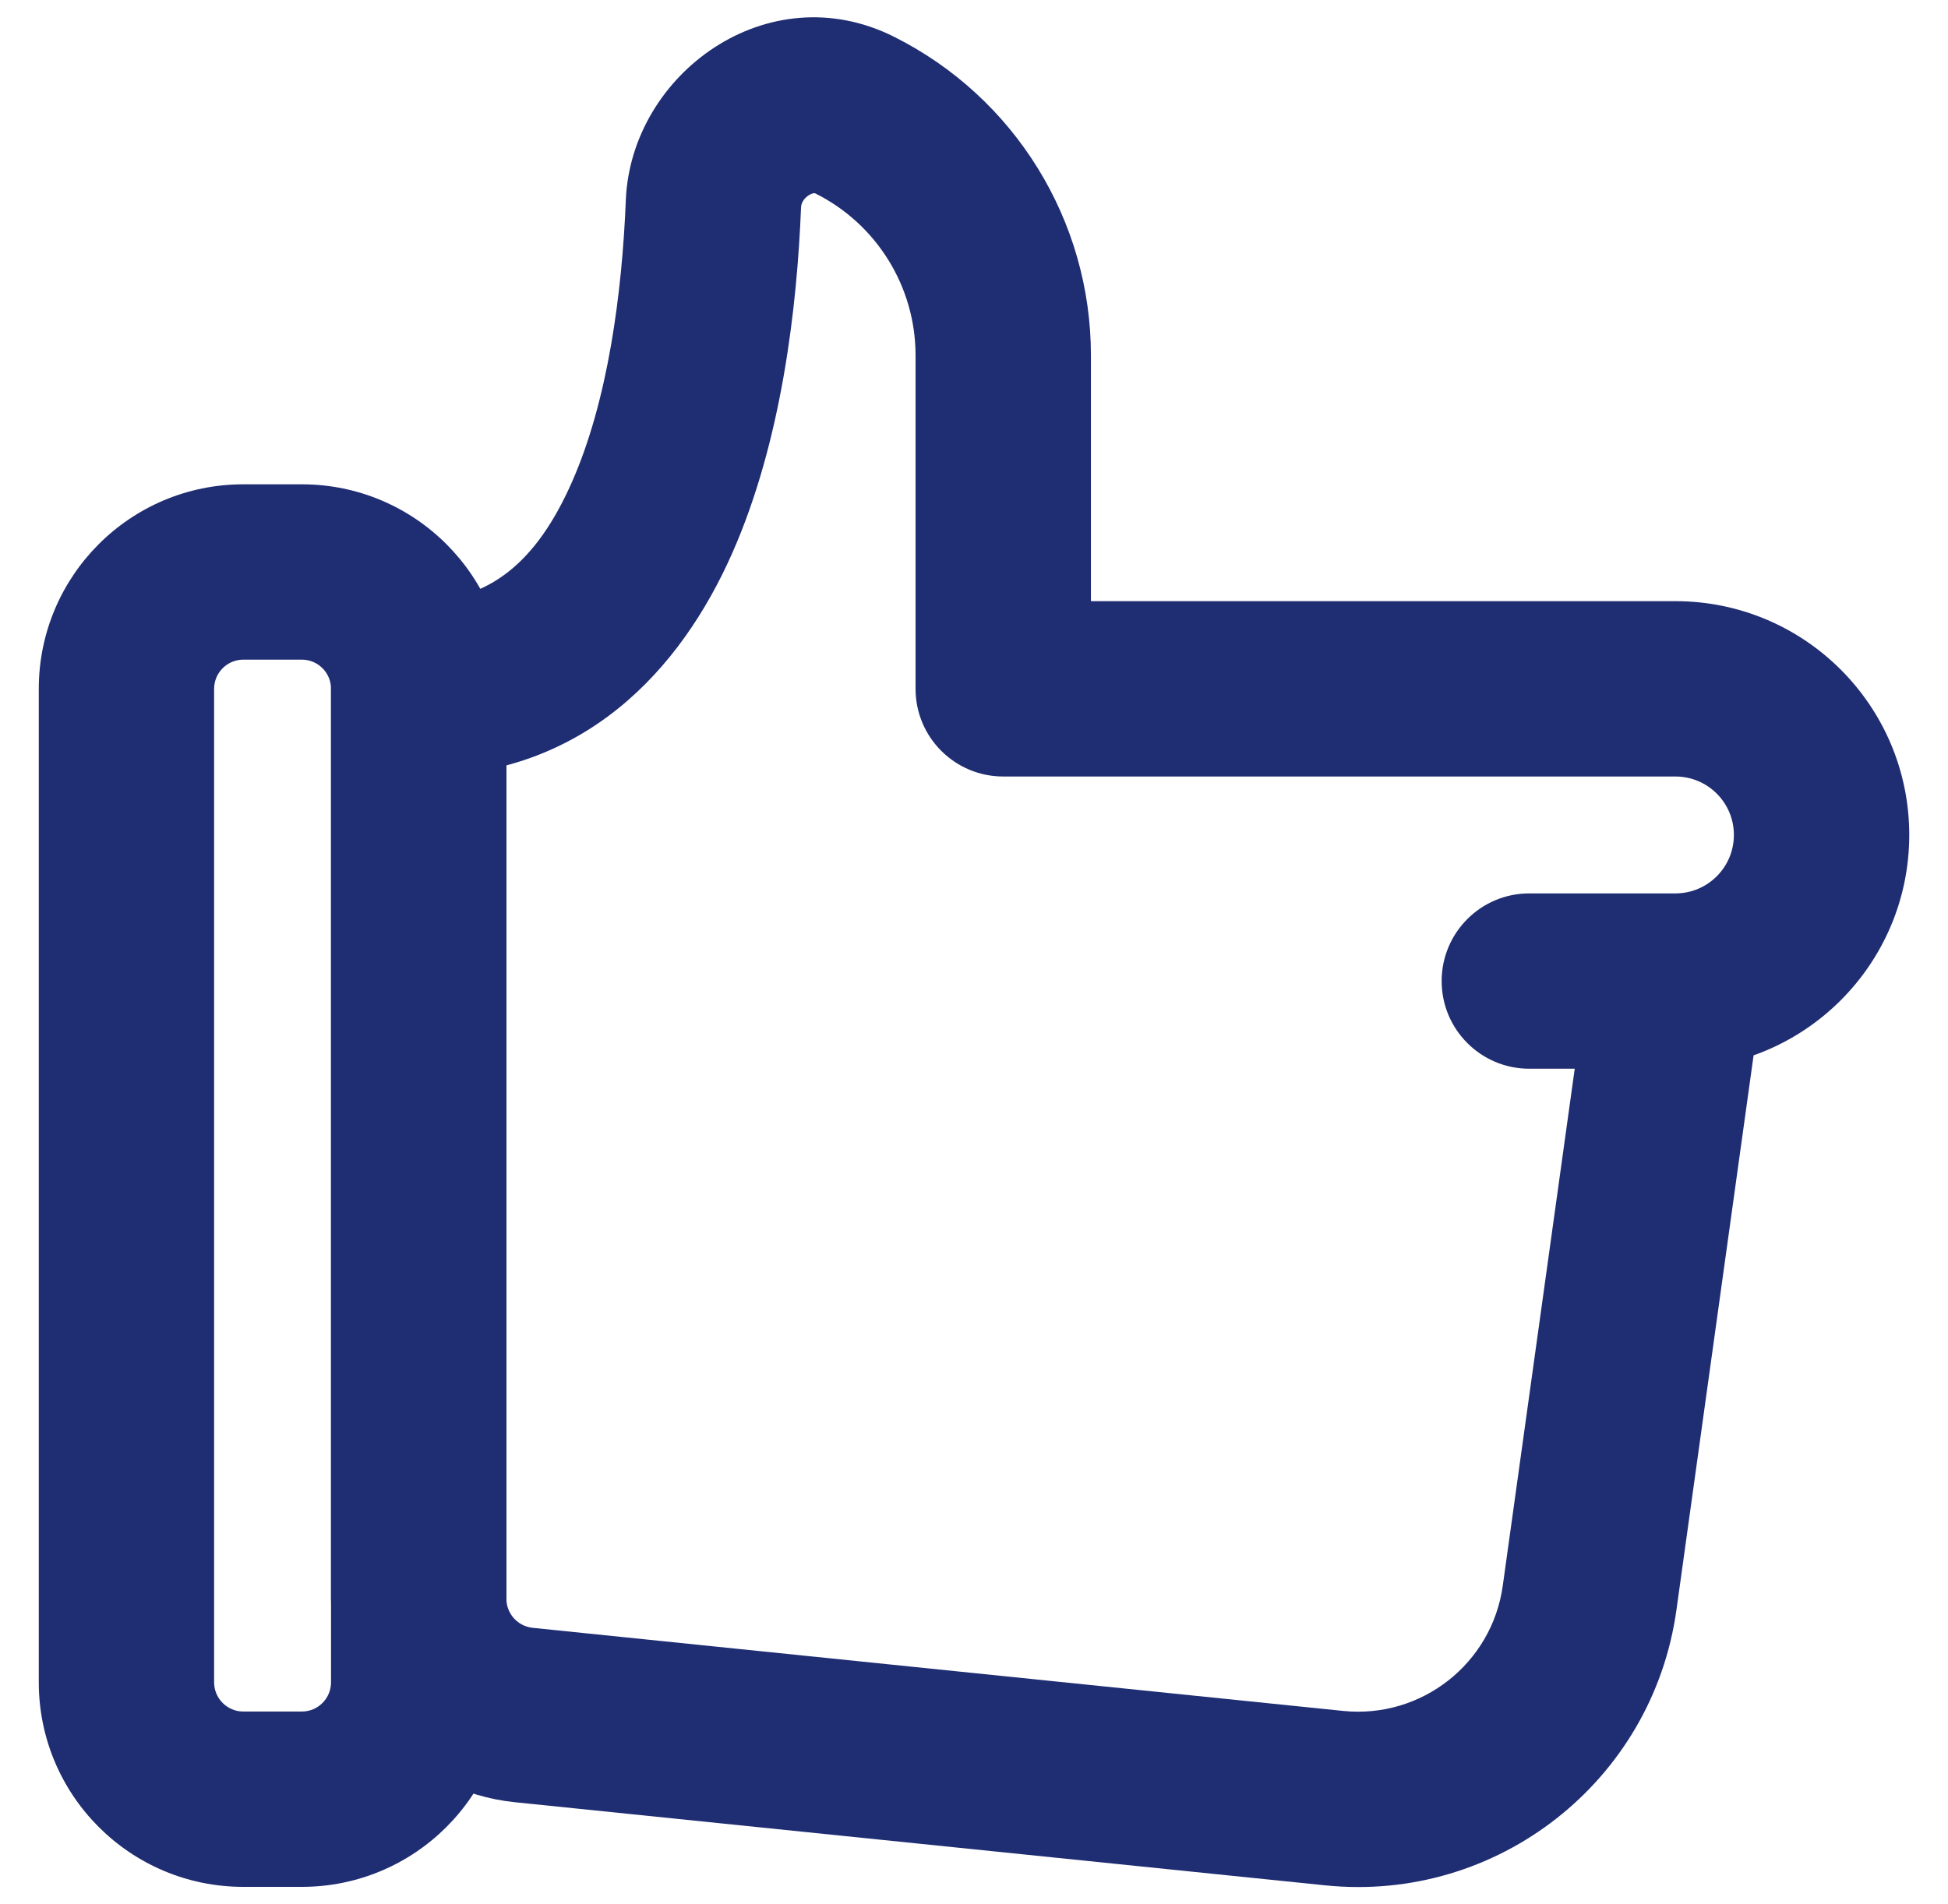
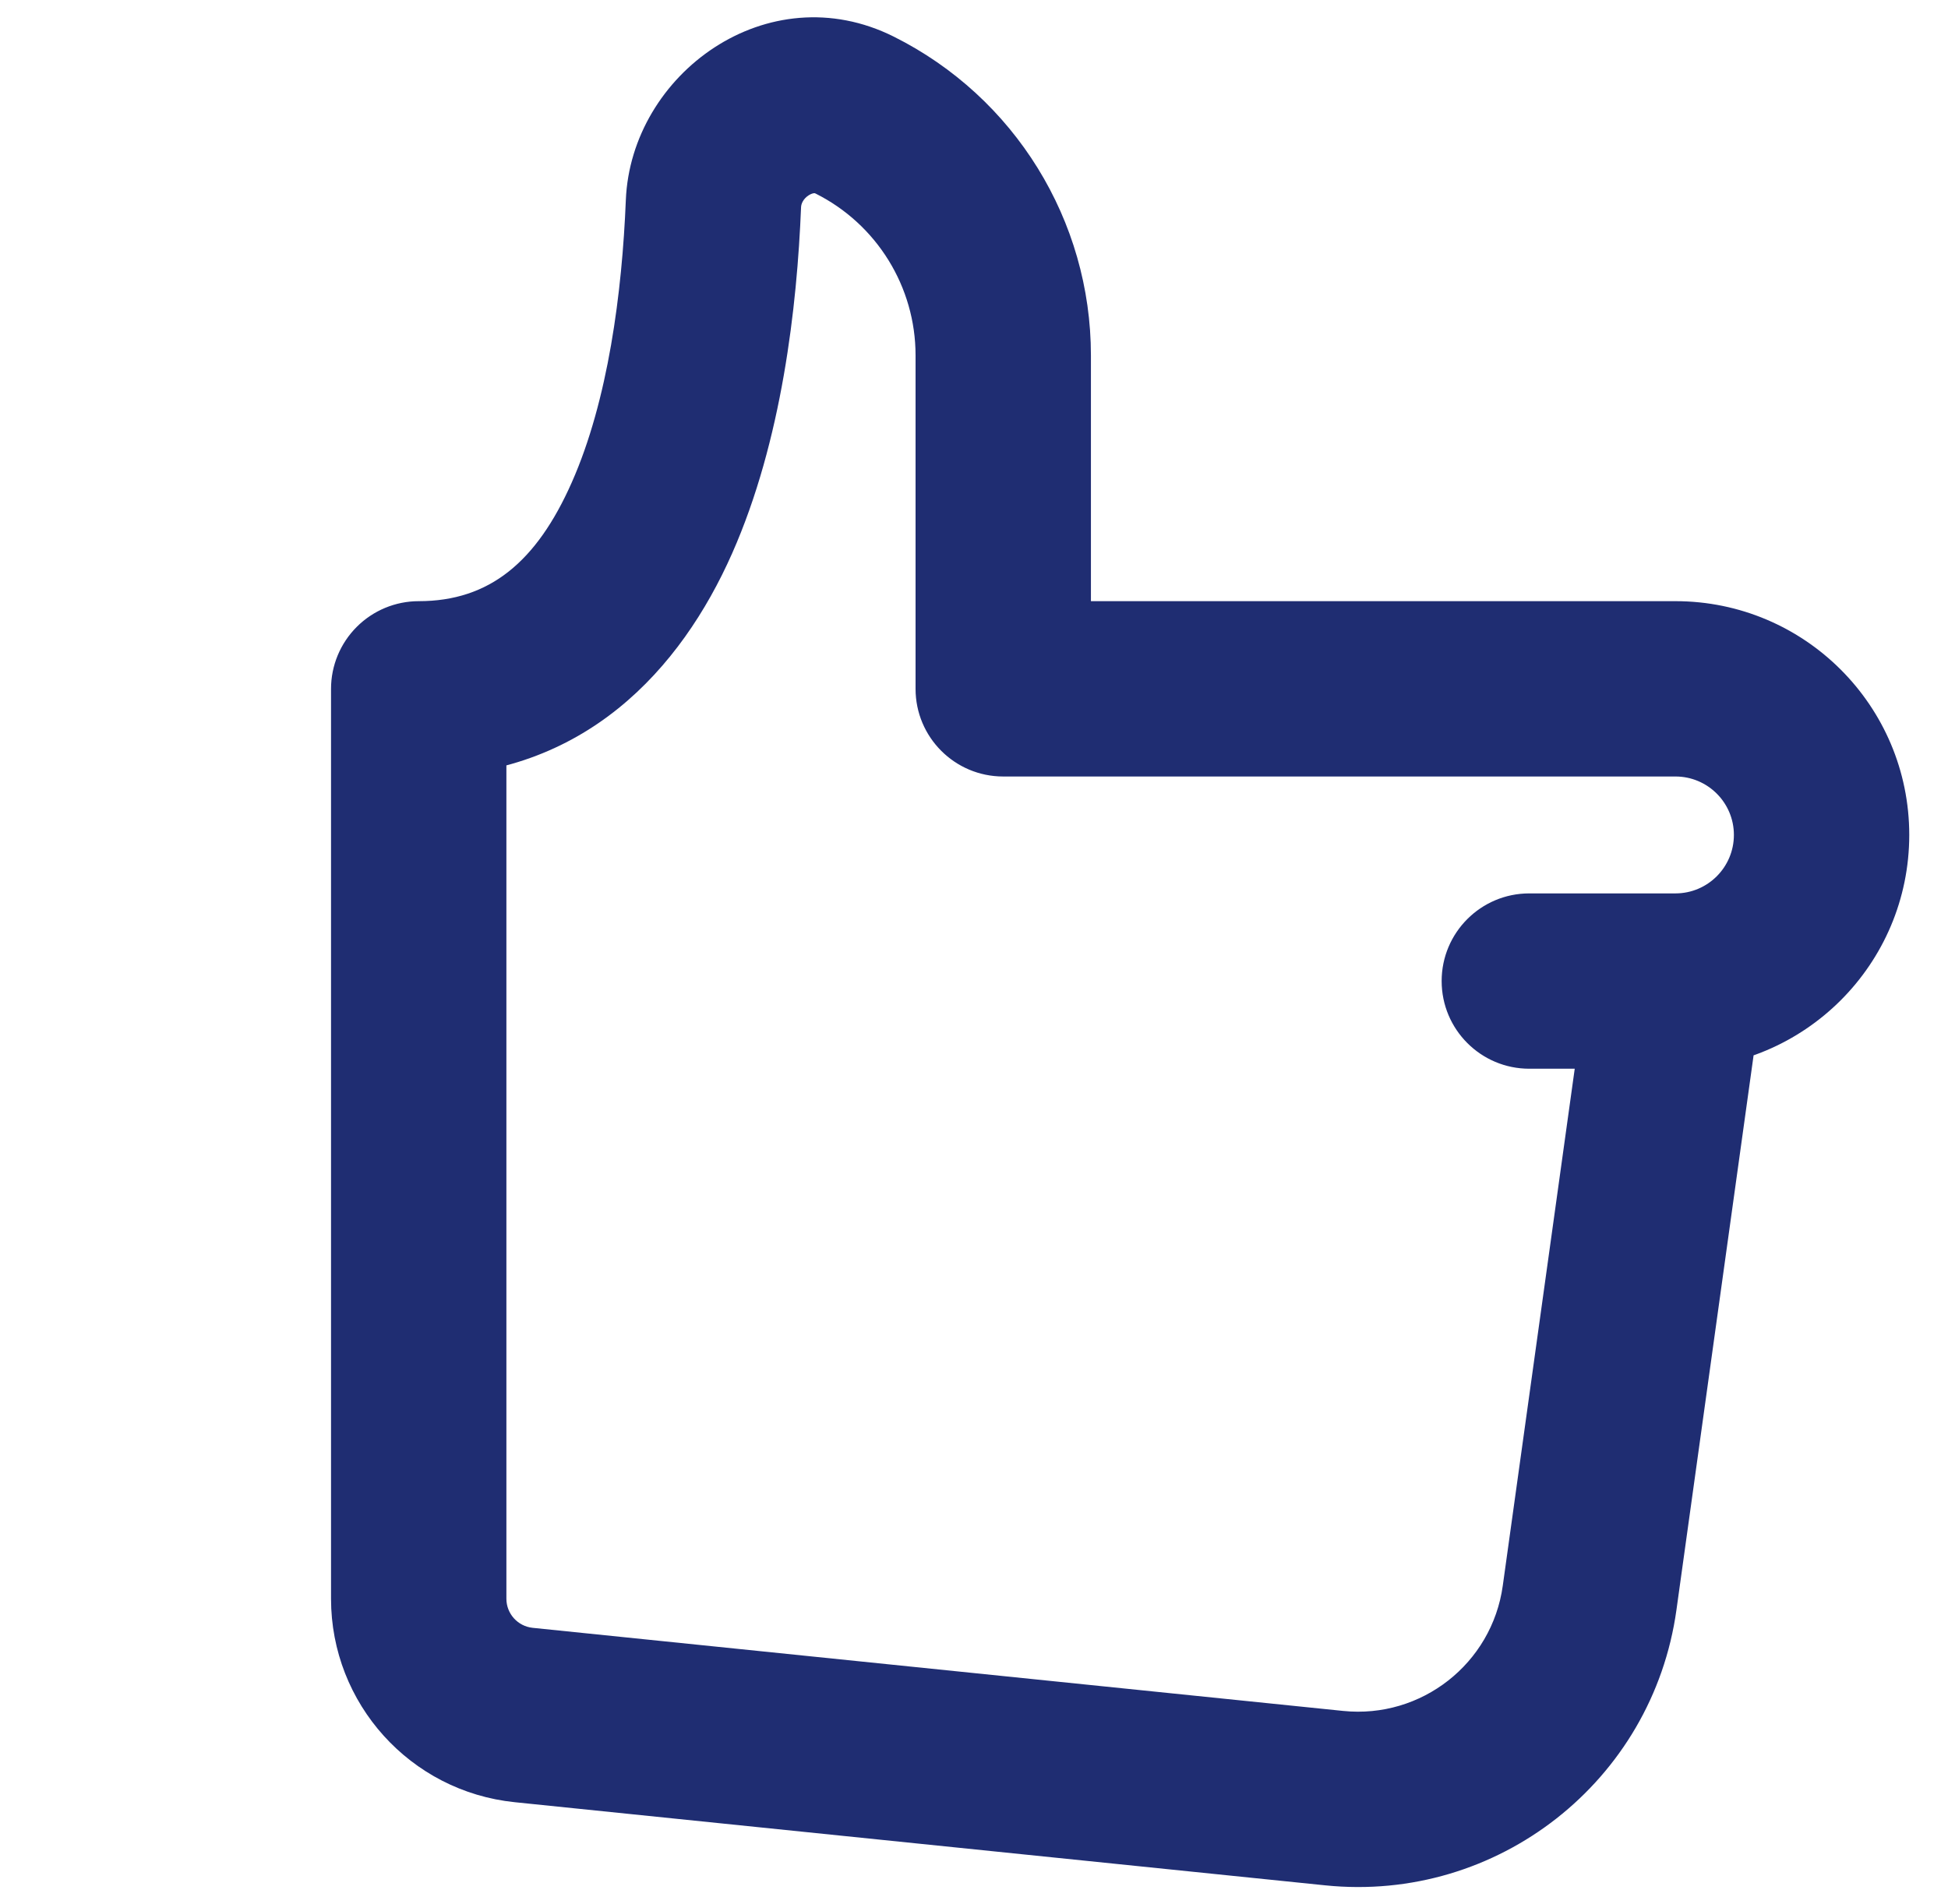
<svg xmlns="http://www.w3.org/2000/svg" width="45" height="44" viewBox="0 0 45 44" fill="none">
  <g id="Thumbs up">
    <path id="Vector" d="M23.175 15.916H21.15C21.15 17.034 22.057 17.941 23.175 17.941V15.916ZM9.673 15.916V13.89C9.136 13.89 8.621 14.104 8.241 14.484C7.861 14.864 7.647 15.379 7.647 15.916H9.673ZM35.328 20.642C34.209 20.642 33.303 21.549 33.303 22.667C33.303 23.786 34.209 24.693 35.328 24.693V20.642ZM23.175 17.941H38.704V13.89H23.175V17.941ZM25.201 15.916V8.211H21.15V15.916H25.201ZM14.457 4.624C14.371 6.754 14.049 9.25 13.208 11.147C12.398 12.977 11.312 13.89 9.673 13.89V17.941C13.501 17.941 15.73 15.458 16.912 12.787C18.065 10.184 18.413 7.075 18.505 4.787L14.457 4.624ZM38.704 20.642H35.328V24.693H38.704V20.642ZM36.698 22.388L34.715 36.638L38.727 37.196L40.709 22.946L36.698 22.388ZM31.027 39.531L12.305 37.611L11.891 41.64L30.614 43.561L31.027 39.531ZM11.698 36.939V15.916H7.647V36.939H11.698ZM12.305 37.611C11.96 37.575 11.698 37.285 11.698 36.939H7.647C7.647 39.362 9.48 41.393 11.891 41.64L12.305 37.611ZM40.054 19.291C40.054 20.037 39.449 20.642 38.704 20.642V24.693C41.687 24.693 44.105 22.274 44.105 19.291H40.054ZM34.715 36.638C34.465 38.438 32.834 39.716 31.027 39.531L30.614 43.561C34.59 43.968 38.176 41.156 38.727 37.196L34.715 36.638ZM20.65 0.848C17.735 -0.61 14.575 1.709 14.457 4.624L18.505 4.787C18.508 4.704 18.559 4.59 18.683 4.511C18.739 4.476 18.783 4.466 18.804 4.464C18.817 4.463 18.824 4.464 18.839 4.471L20.65 0.848ZM25.201 8.211C25.201 5.093 23.439 2.243 20.65 0.848L18.839 4.471C20.255 5.18 21.15 6.628 21.15 8.211H25.201ZM38.704 17.941C39.449 17.941 40.054 18.546 40.054 19.291H44.105C44.105 16.309 41.687 13.89 38.704 13.89V17.941Z" fill="#1F2D72" />
-     <path id="Vector_2" d="M5.621 15.241H6.972V11.19H5.621V15.241ZM7.647 15.916V38.87H11.698V15.916H7.647ZM6.972 39.545H5.621V43.596H6.972V39.545ZM4.946 38.87V15.916H0.896V38.87H4.946ZM5.621 39.545C5.249 39.545 4.946 39.243 4.946 38.87H0.896C0.896 41.48 3.011 43.596 5.621 43.596V39.545ZM7.647 38.87C7.647 39.243 7.345 39.545 6.972 39.545V43.596C9.582 43.596 11.698 41.48 11.698 38.87H7.647ZM6.972 15.241C7.345 15.241 7.647 15.543 7.647 15.916H11.698C11.698 13.306 9.582 11.19 6.972 11.19V15.241ZM5.621 11.19C3.011 11.19 0.896 13.306 0.896 15.916H4.946C4.946 15.543 5.249 15.241 5.621 15.241V11.19Z" fill="#1F2D72" />
  </g>
</svg>